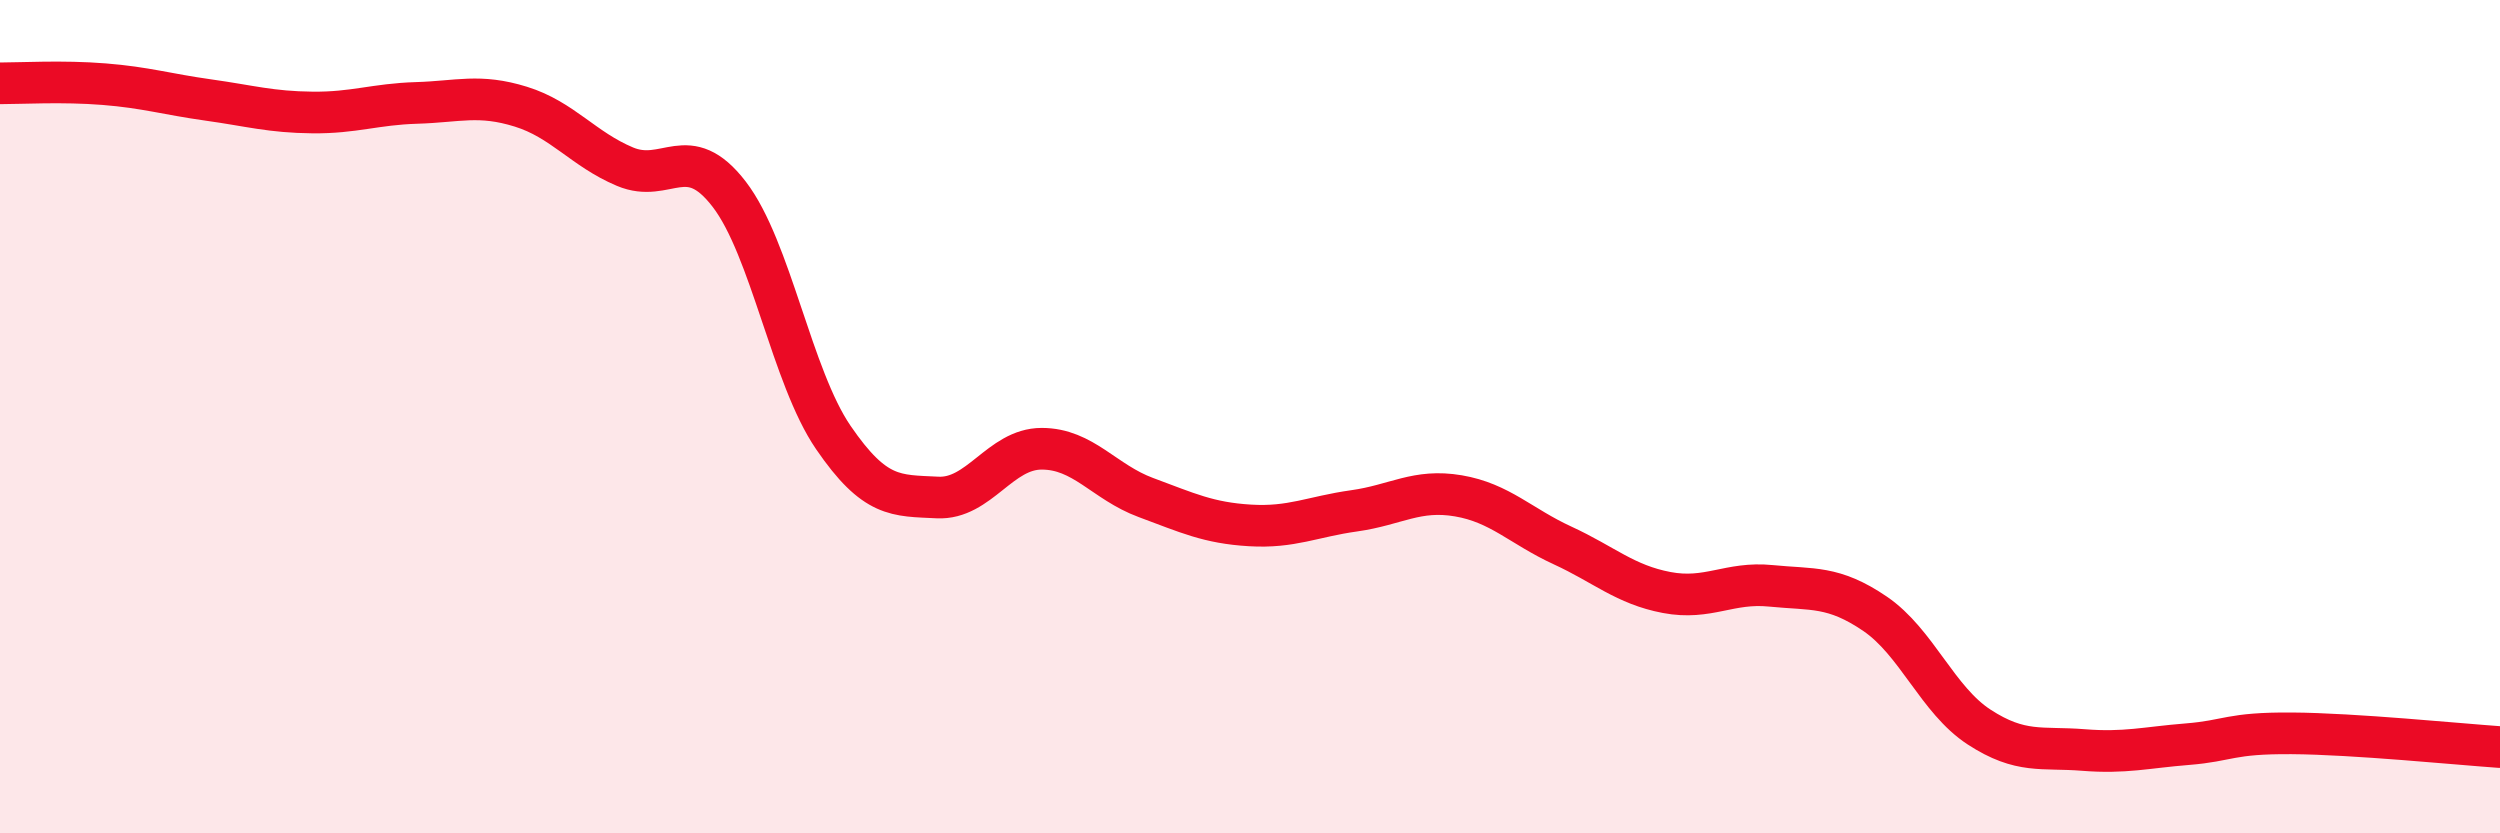
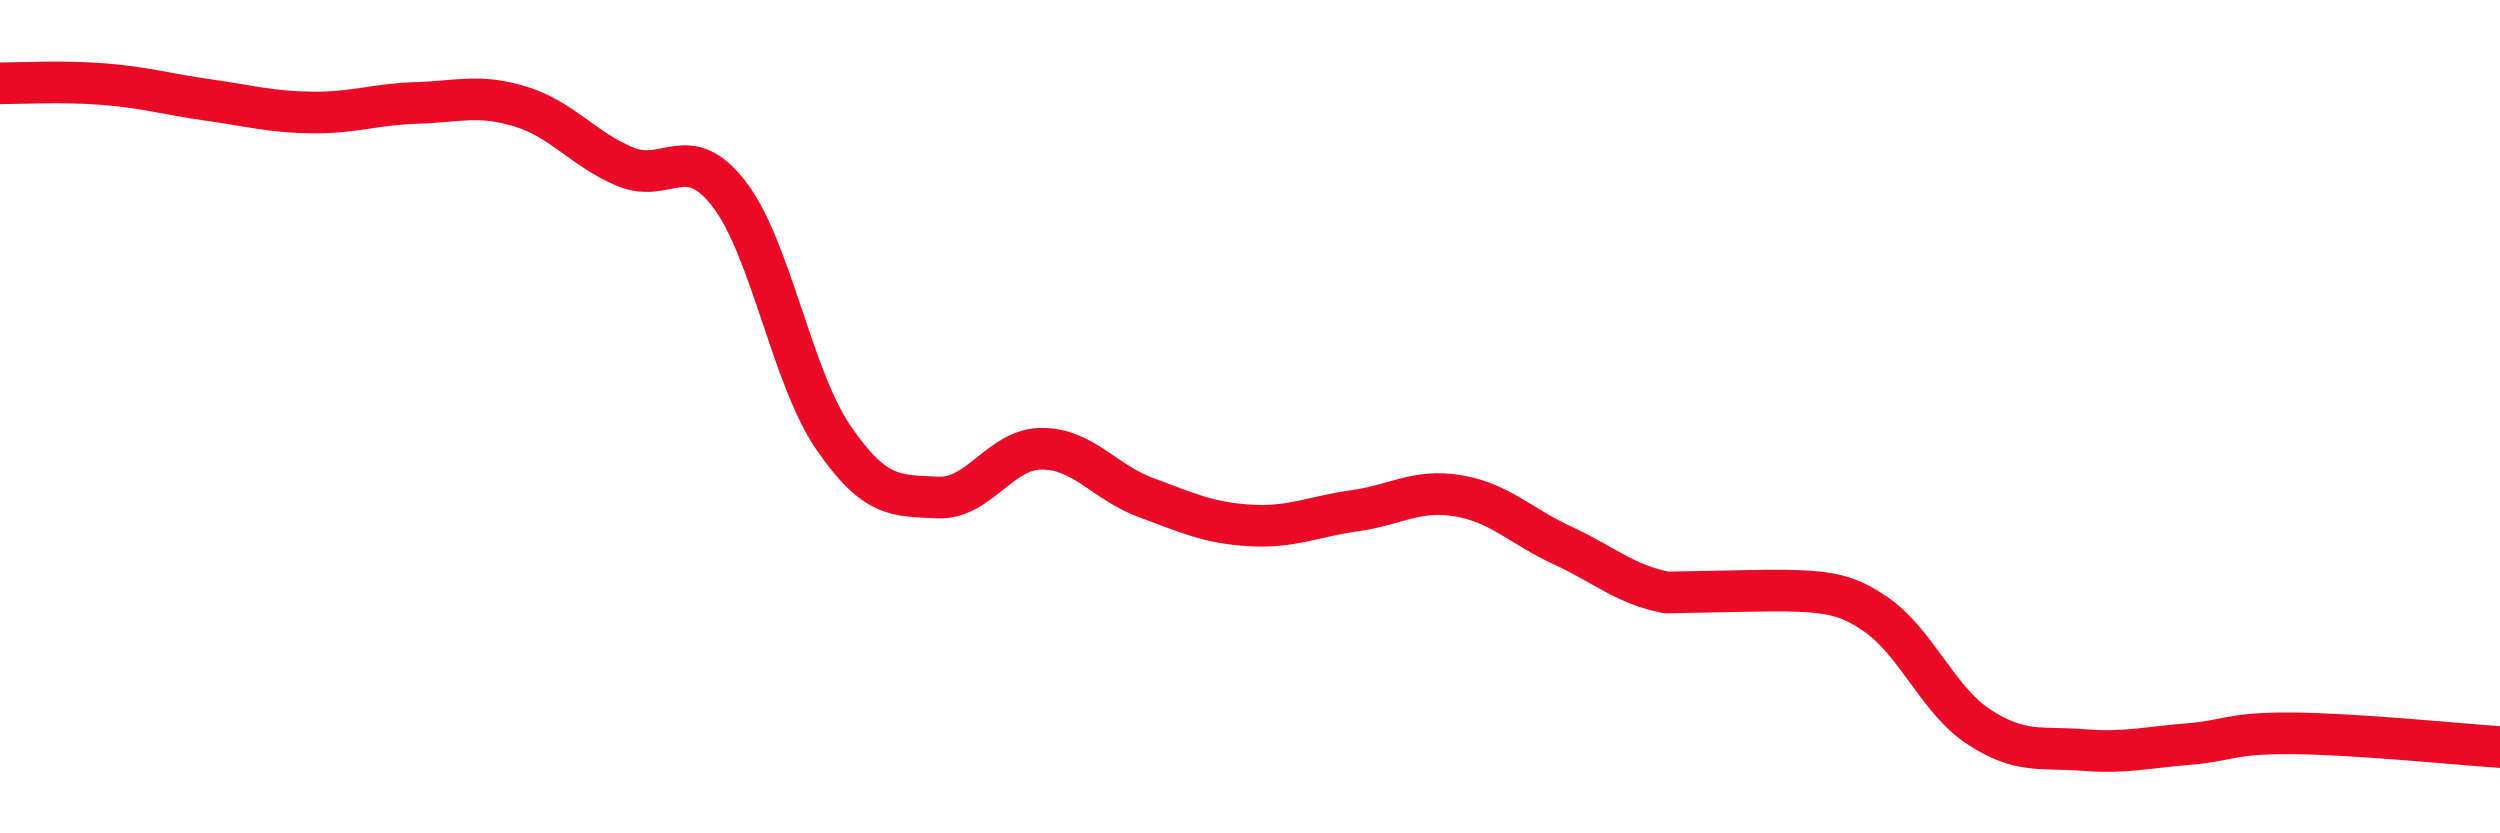
<svg xmlns="http://www.w3.org/2000/svg" width="60" height="20" viewBox="0 0 60 20">
-   <path d="M 0,2 C 0.5,2 1.5,1.94 2.5,2.02 C 3.5,2.1 4,2.26 5,2.4 C 6,2.54 6.5,2.69 7.5,2.7 C 8.5,2.71 9,2.5 10,2.47 C 11,2.44 11.5,2.25 12.5,2.56 C 13.5,2.87 14,3.58 15,4 C 16,4.42 16.5,3.36 17.5,4.66 C 18.5,5.96 19,9.04 20,10.5 C 21,11.96 21.5,11.89 22.5,11.94 C 23.5,11.99 24,10.77 25,10.77 C 26,10.77 26.5,11.57 27.5,11.94 C 28.5,12.31 29,12.55 30,12.61 C 31,12.67 31.5,12.4 32.5,12.26 C 33.5,12.12 34,11.73 35,11.9 C 36,12.07 36.5,12.63 37.5,13.09 C 38.5,13.55 39,14.03 40,14.22 C 41,14.41 41.5,13.96 42.5,14.06 C 43.5,14.16 44,14.05 45,14.73 C 46,15.41 46.5,16.8 47.5,17.45 C 48.5,18.1 49,17.92 50,18 C 51,18.08 51.5,17.94 52.5,17.86 C 53.5,17.78 53.5,17.59 55,17.6 C 56.5,17.61 59,17.86 60,17.93L60 20L0 20Z" fill="#EB0A25" opacity="0.1" stroke-linecap="round" stroke-linejoin="round" />
-   <path d="M 0,2 C 0.5,2 1.5,1.94 2.5,2.02 C 3.5,2.1 4,2.26 5,2.4 C 6,2.54 6.5,2.69 7.5,2.7 C 8.5,2.71 9,2.5 10,2.47 C 11,2.44 11.5,2.25 12.5,2.56 C 13.5,2.87 14,3.58 15,4 C 16,4.42 16.5,3.36 17.5,4.66 C 18.5,5.96 19,9.04 20,10.5 C 21,11.96 21.5,11.89 22.5,11.94 C 23.5,11.99 24,10.77 25,10.77 C 26,10.77 26.5,11.57 27.5,11.94 C 28.5,12.31 29,12.55 30,12.61 C 31,12.67 31.5,12.4 32.5,12.26 C 33.5,12.12 34,11.73 35,11.9 C 36,12.07 36.5,12.63 37.5,13.09 C 38.5,13.55 39,14.03 40,14.22 C 41,14.41 41.5,13.96 42.5,14.06 C 43.5,14.16 44,14.05 45,14.73 C 46,15.41 46.5,16.8 47.5,17.45 C 48.5,18.1 49,17.92 50,18 C 51,18.08 51.5,17.94 52.5,17.86 C 53.5,17.78 53.5,17.59 55,17.6 C 56.5,17.61 59,17.86 60,17.93" stroke="#EB0A25" stroke-width="1" fill="none" stroke-linecap="round" stroke-linejoin="round" />
+   <path d="M 0,2 C 0.5,2 1.5,1.94 2.5,2.02 C 3.5,2.1 4,2.26 5,2.4 C 6,2.54 6.5,2.69 7.5,2.7 C 8.5,2.71 9,2.5 10,2.47 C 11,2.44 11.5,2.25 12.5,2.56 C 13.5,2.87 14,3.58 15,4 C 16,4.42 16.5,3.36 17.5,4.66 C 18.5,5.96 19,9.04 20,10.5 C 21,11.96 21.5,11.89 22.5,11.94 C 23.5,11.99 24,10.77 25,10.77 C 26,10.77 26.5,11.57 27.5,11.94 C 28.5,12.31 29,12.55 30,12.61 C 31,12.67 31.5,12.4 32.5,12.26 C 33.5,12.12 34,11.73 35,11.9 C 36,12.07 36.5,12.63 37.5,13.09 C 38.5,13.55 39,14.03 40,14.22 C 43.5,14.16 44,14.05 45,14.73 C 46,15.41 46.5,16.8 47.5,17.45 C 48.5,18.1 49,17.92 50,18 C 51,18.08 51.5,17.94 52.5,17.86 C 53.5,17.78 53.5,17.59 55,17.6 C 56.5,17.61 59,17.86 60,17.93" stroke="#EB0A25" stroke-width="1" fill="none" stroke-linecap="round" stroke-linejoin="round" />
</svg>